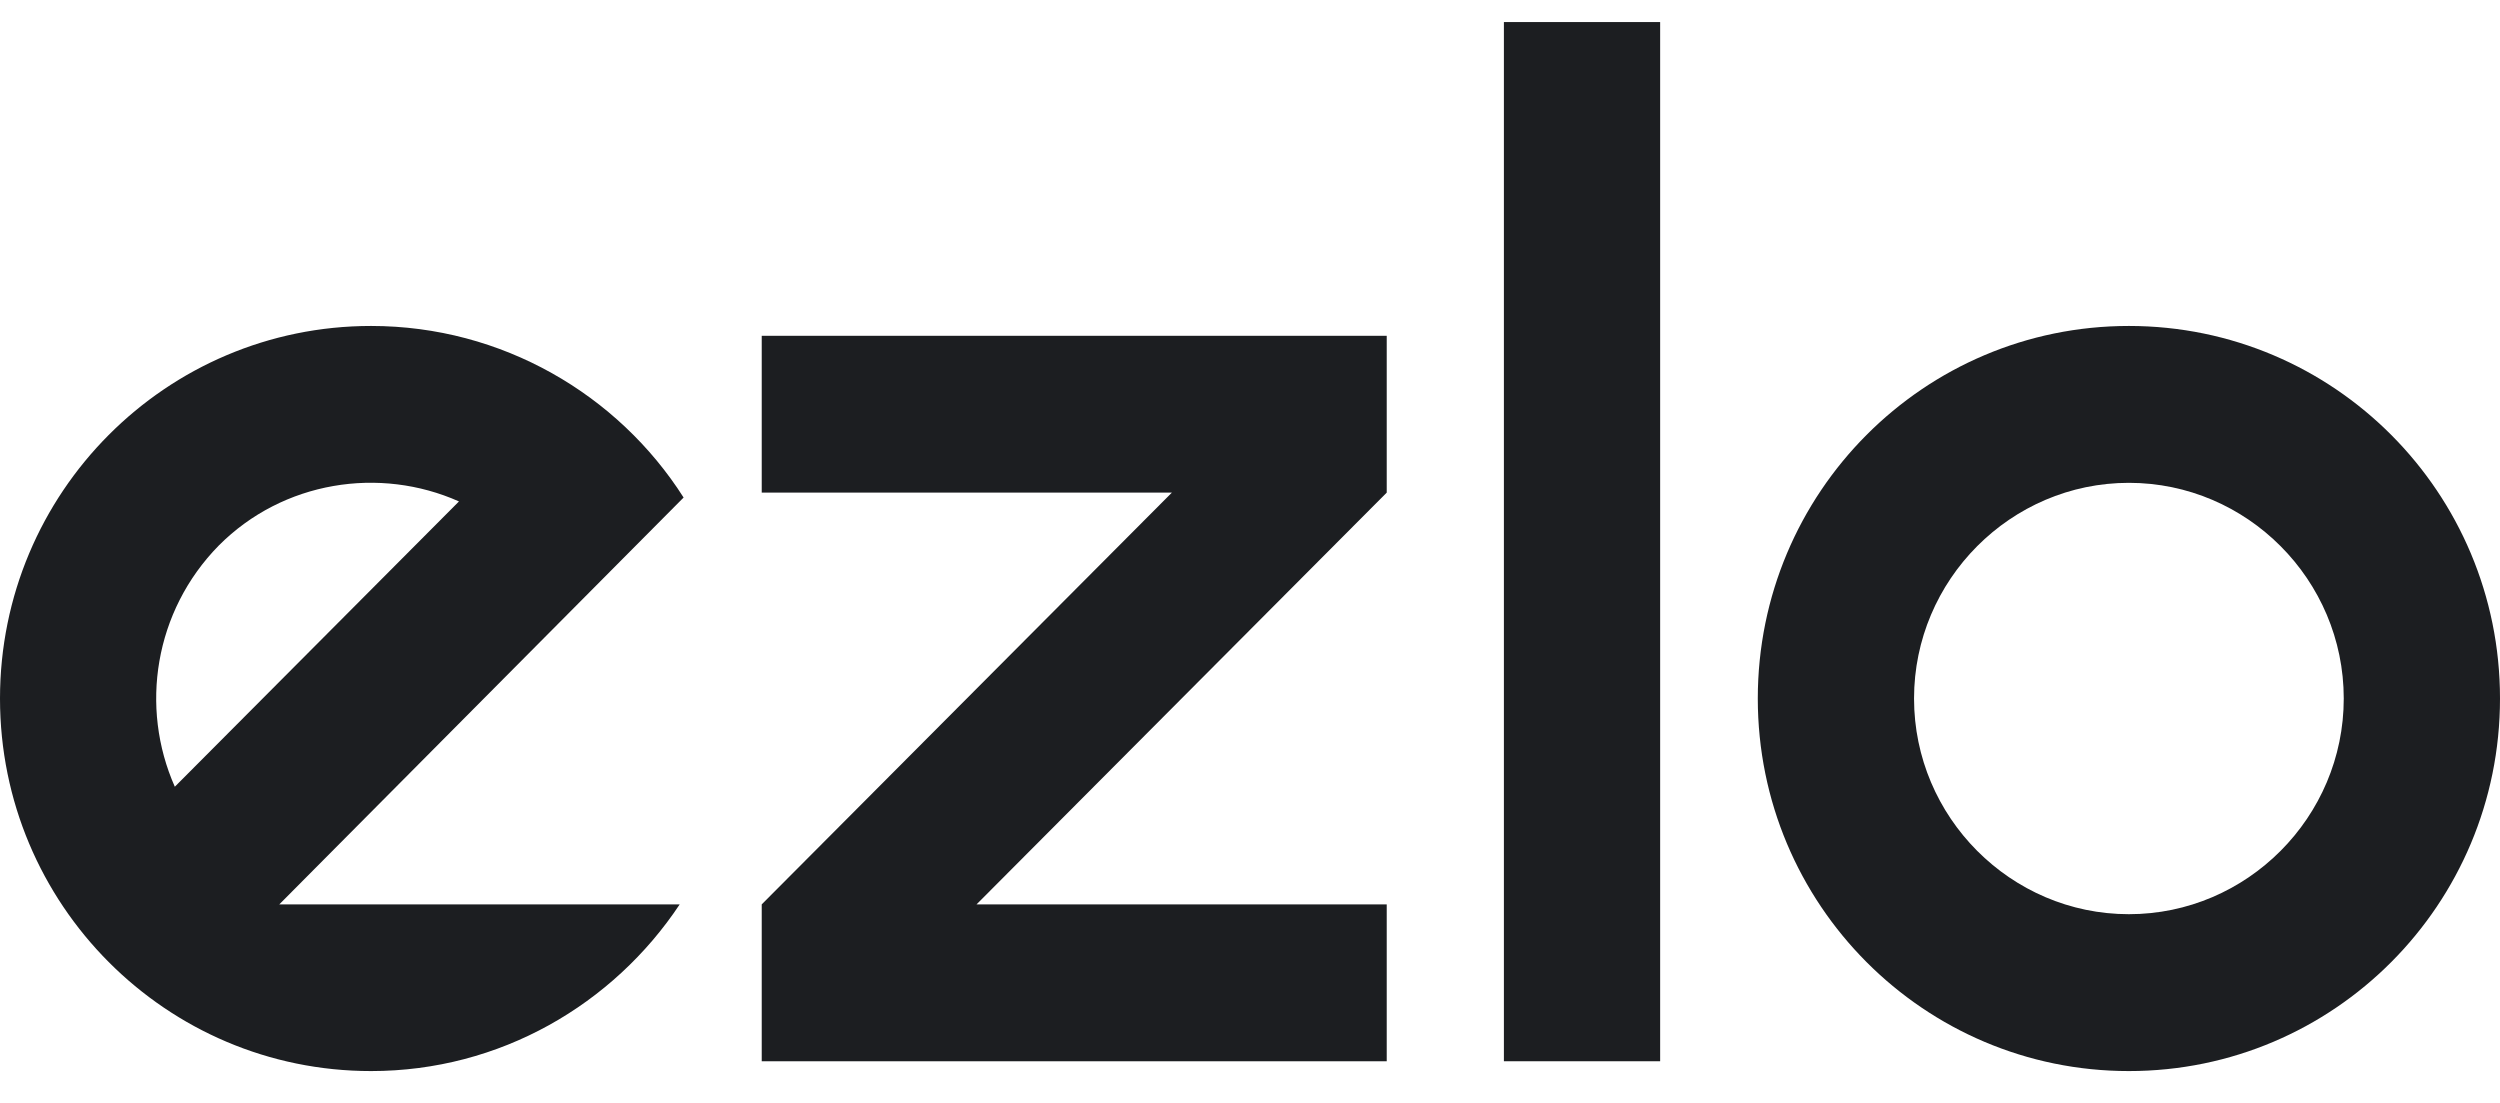
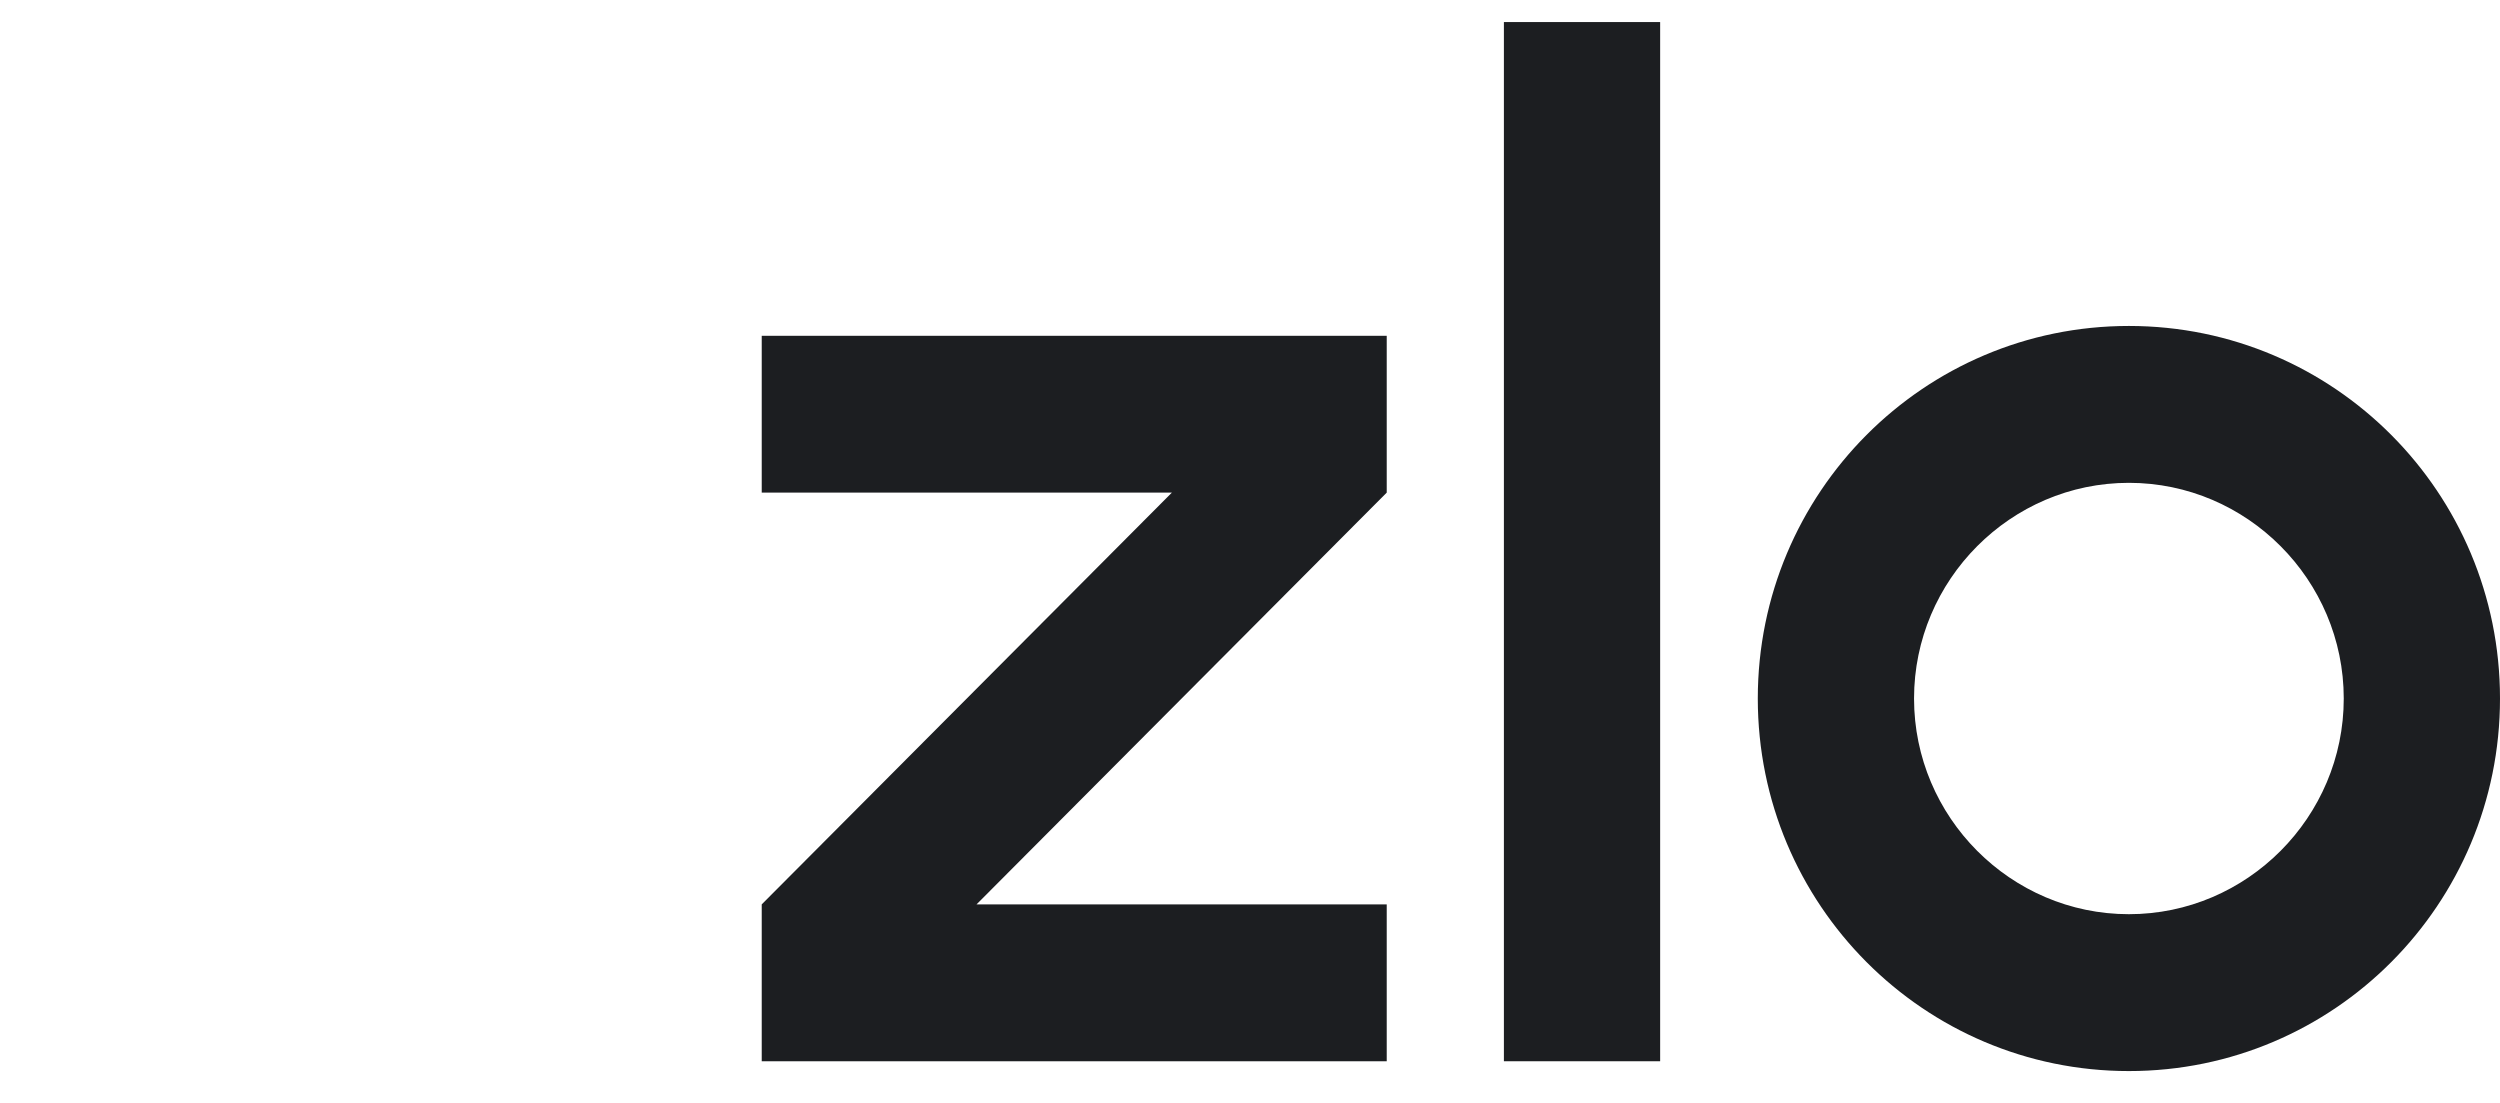
<svg xmlns="http://www.w3.org/2000/svg" width="68" height="30" viewBox="0 0 68 30" fill="none">
  <path d="M20.719 13.399H31.875L20.719 24.599V28.866H37.719V24.599H26.562L37.719 13.399V9.133H20.719V13.399Z" fill="#1C1E21" />
  <path d="M57.906 29.133C52.328 29.133 47.812 24.599 47.812 19C47.812 13.399 52.328 8.866 57.906 8.866C63.484 8.866 68 13.399 68 19C68 24.599 63.484 29.133 57.906 29.133ZM57.906 13.133C54.692 13.133 52.062 15.773 52.062 19C52.062 22.226 54.692 24.866 57.906 24.866C61.12 24.866 63.75 22.226 63.75 19C63.75 15.773 61.12 13.133 57.906 13.133Z" fill="#1C1E21" />
  <path d="M45.156 0.6H40.906V28.866H45.156V0.6Z" fill="#1C1E21" />
-   <path d="M7.597 24.599L18.594 13.533C16.814 10.733 13.653 8.866 10.094 8.866C4.516 8.866 0 13.399 0 19C0 24.599 4.516 29.133 10.094 29.133C13.6 29.133 16.681 27.32 18.488 24.599H7.597ZM5.95 14.839C7.703 13.079 10.333 12.68 12.484 13.639L4.755 21.399C3.798 19.239 4.197 16.626 5.95 14.839Z" fill="#1C1E21" />
</svg>